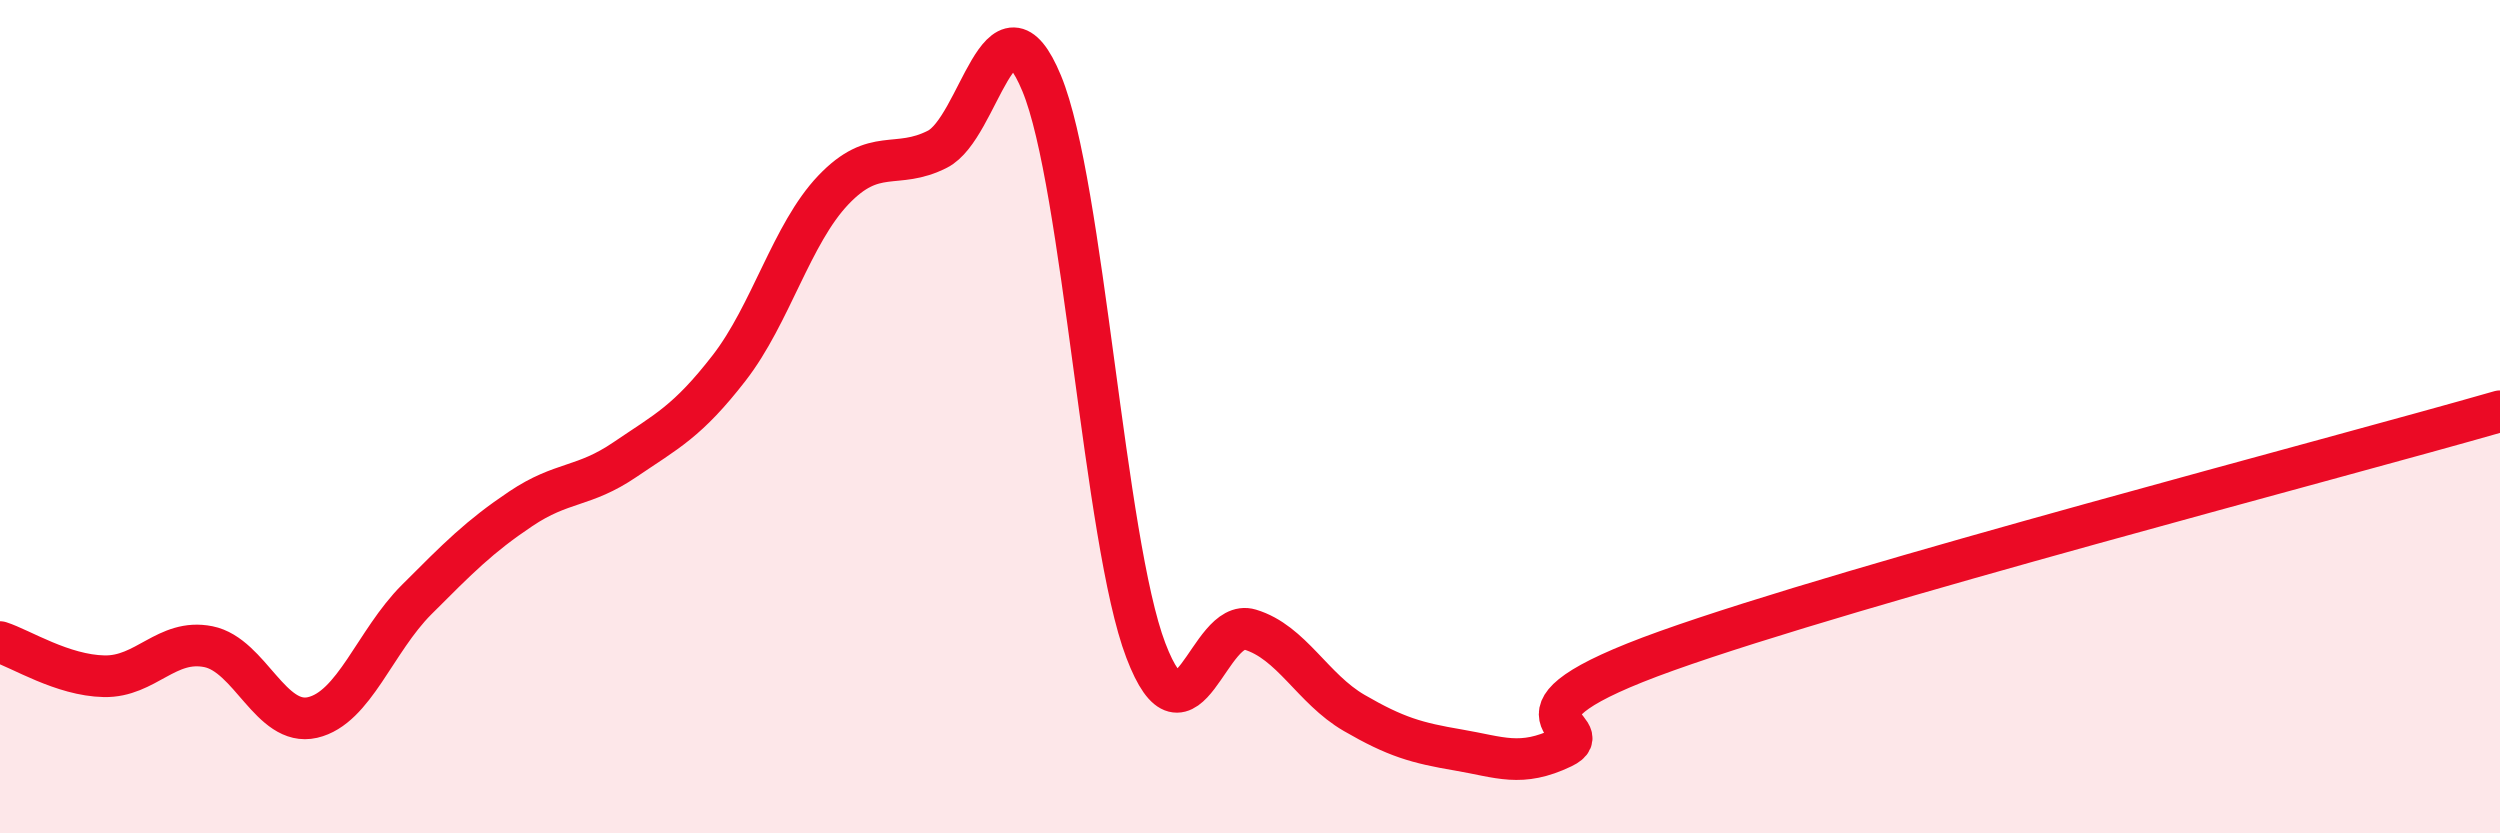
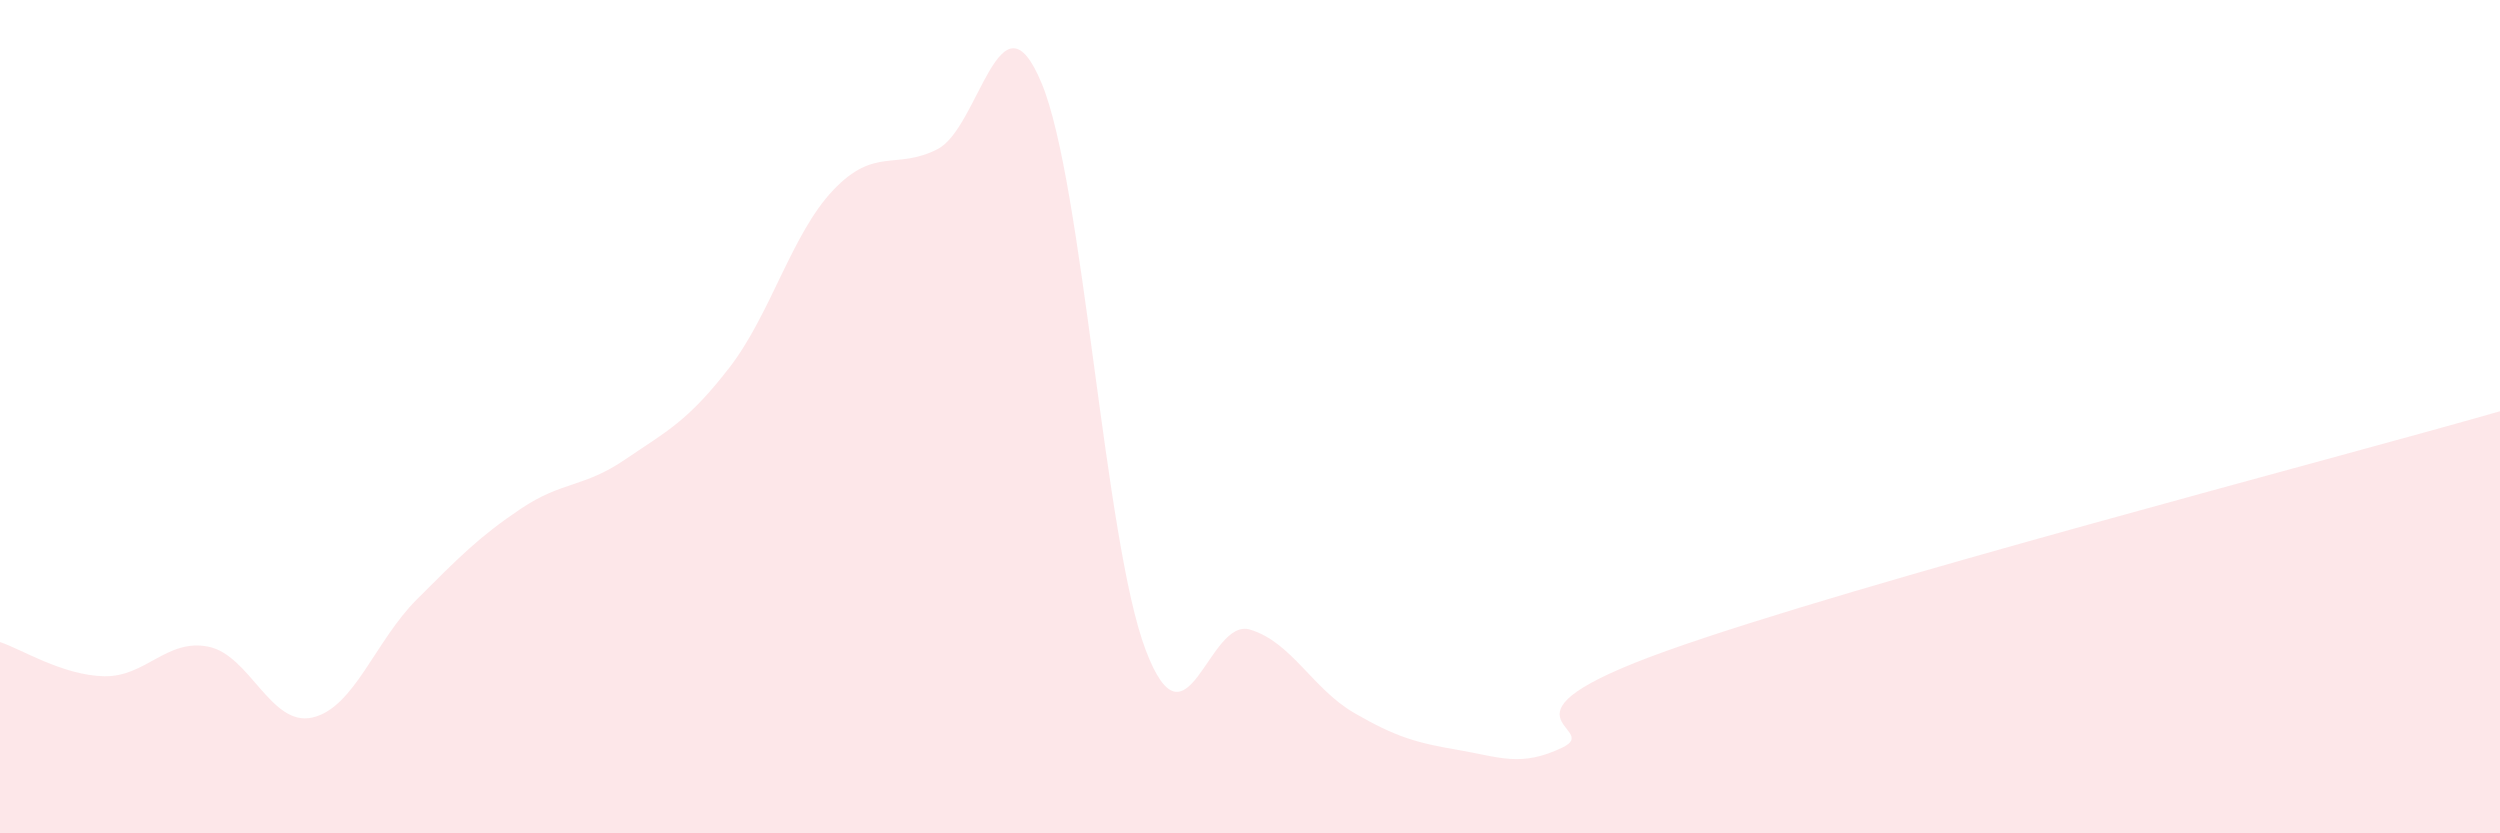
<svg xmlns="http://www.w3.org/2000/svg" width="60" height="20" viewBox="0 0 60 20">
  <path d="M 0,15.41 C 0.5,15.57 1.5,16.21 2.5,16.23 C 3.5,16.25 4,15.32 5,15.52 C 6,15.72 6.5,17.45 7.5,17.22 C 8.5,16.99 9,15.39 10,14.39 C 11,13.39 11.5,12.88 12.5,12.21 C 13.5,11.54 14,11.71 15,11.03 C 16,10.35 16.5,10.12 17.5,8.83 C 18.5,7.54 19,5.61 20,4.56 C 21,3.51 21.5,4.09 22.5,3.58 C 23.5,3.07 24,-0.41 25,2 C 26,4.41 26.5,12.99 27.5,15.61 C 28.5,18.23 29,14.81 30,15.11 C 31,15.41 31.5,16.53 32.5,17.11 C 33.5,17.69 34,17.83 35,18 C 36,18.17 36.5,18.42 37.5,17.94 C 38.5,17.46 35.5,17.23 40,15.62 C 44.5,14.01 56,11.02 60,9.87L60 20L0 20Z" fill="#EB0A25" opacity="0.1" stroke-linecap="round" stroke-linejoin="round" />
-   <path d="M 0,15.41 C 0.5,15.57 1.5,16.21 2.5,16.23 C 3.5,16.25 4,15.32 5,15.52 C 6,15.72 6.5,17.45 7.5,17.22 C 8.5,16.99 9,15.39 10,14.39 C 11,13.39 11.5,12.88 12.5,12.21 C 13.5,11.54 14,11.71 15,11.03 C 16,10.35 16.5,10.12 17.5,8.83 C 18.5,7.54 19,5.61 20,4.56 C 21,3.51 21.5,4.09 22.5,3.58 C 23.5,3.07 24,-0.41 25,2 C 26,4.41 26.5,12.99 27.5,15.61 C 28.5,18.23 29,14.81 30,15.11 C 31,15.41 31.5,16.53 32.5,17.11 C 33.5,17.69 34,17.83 35,18 C 36,18.17 36.5,18.42 37.5,17.94 C 38.5,17.46 35.5,17.23 40,15.62 C 44.5,14.01 56,11.02 60,9.87" stroke="#EB0A25" stroke-width="1" fill="none" stroke-linecap="round" stroke-linejoin="round" />
</svg>